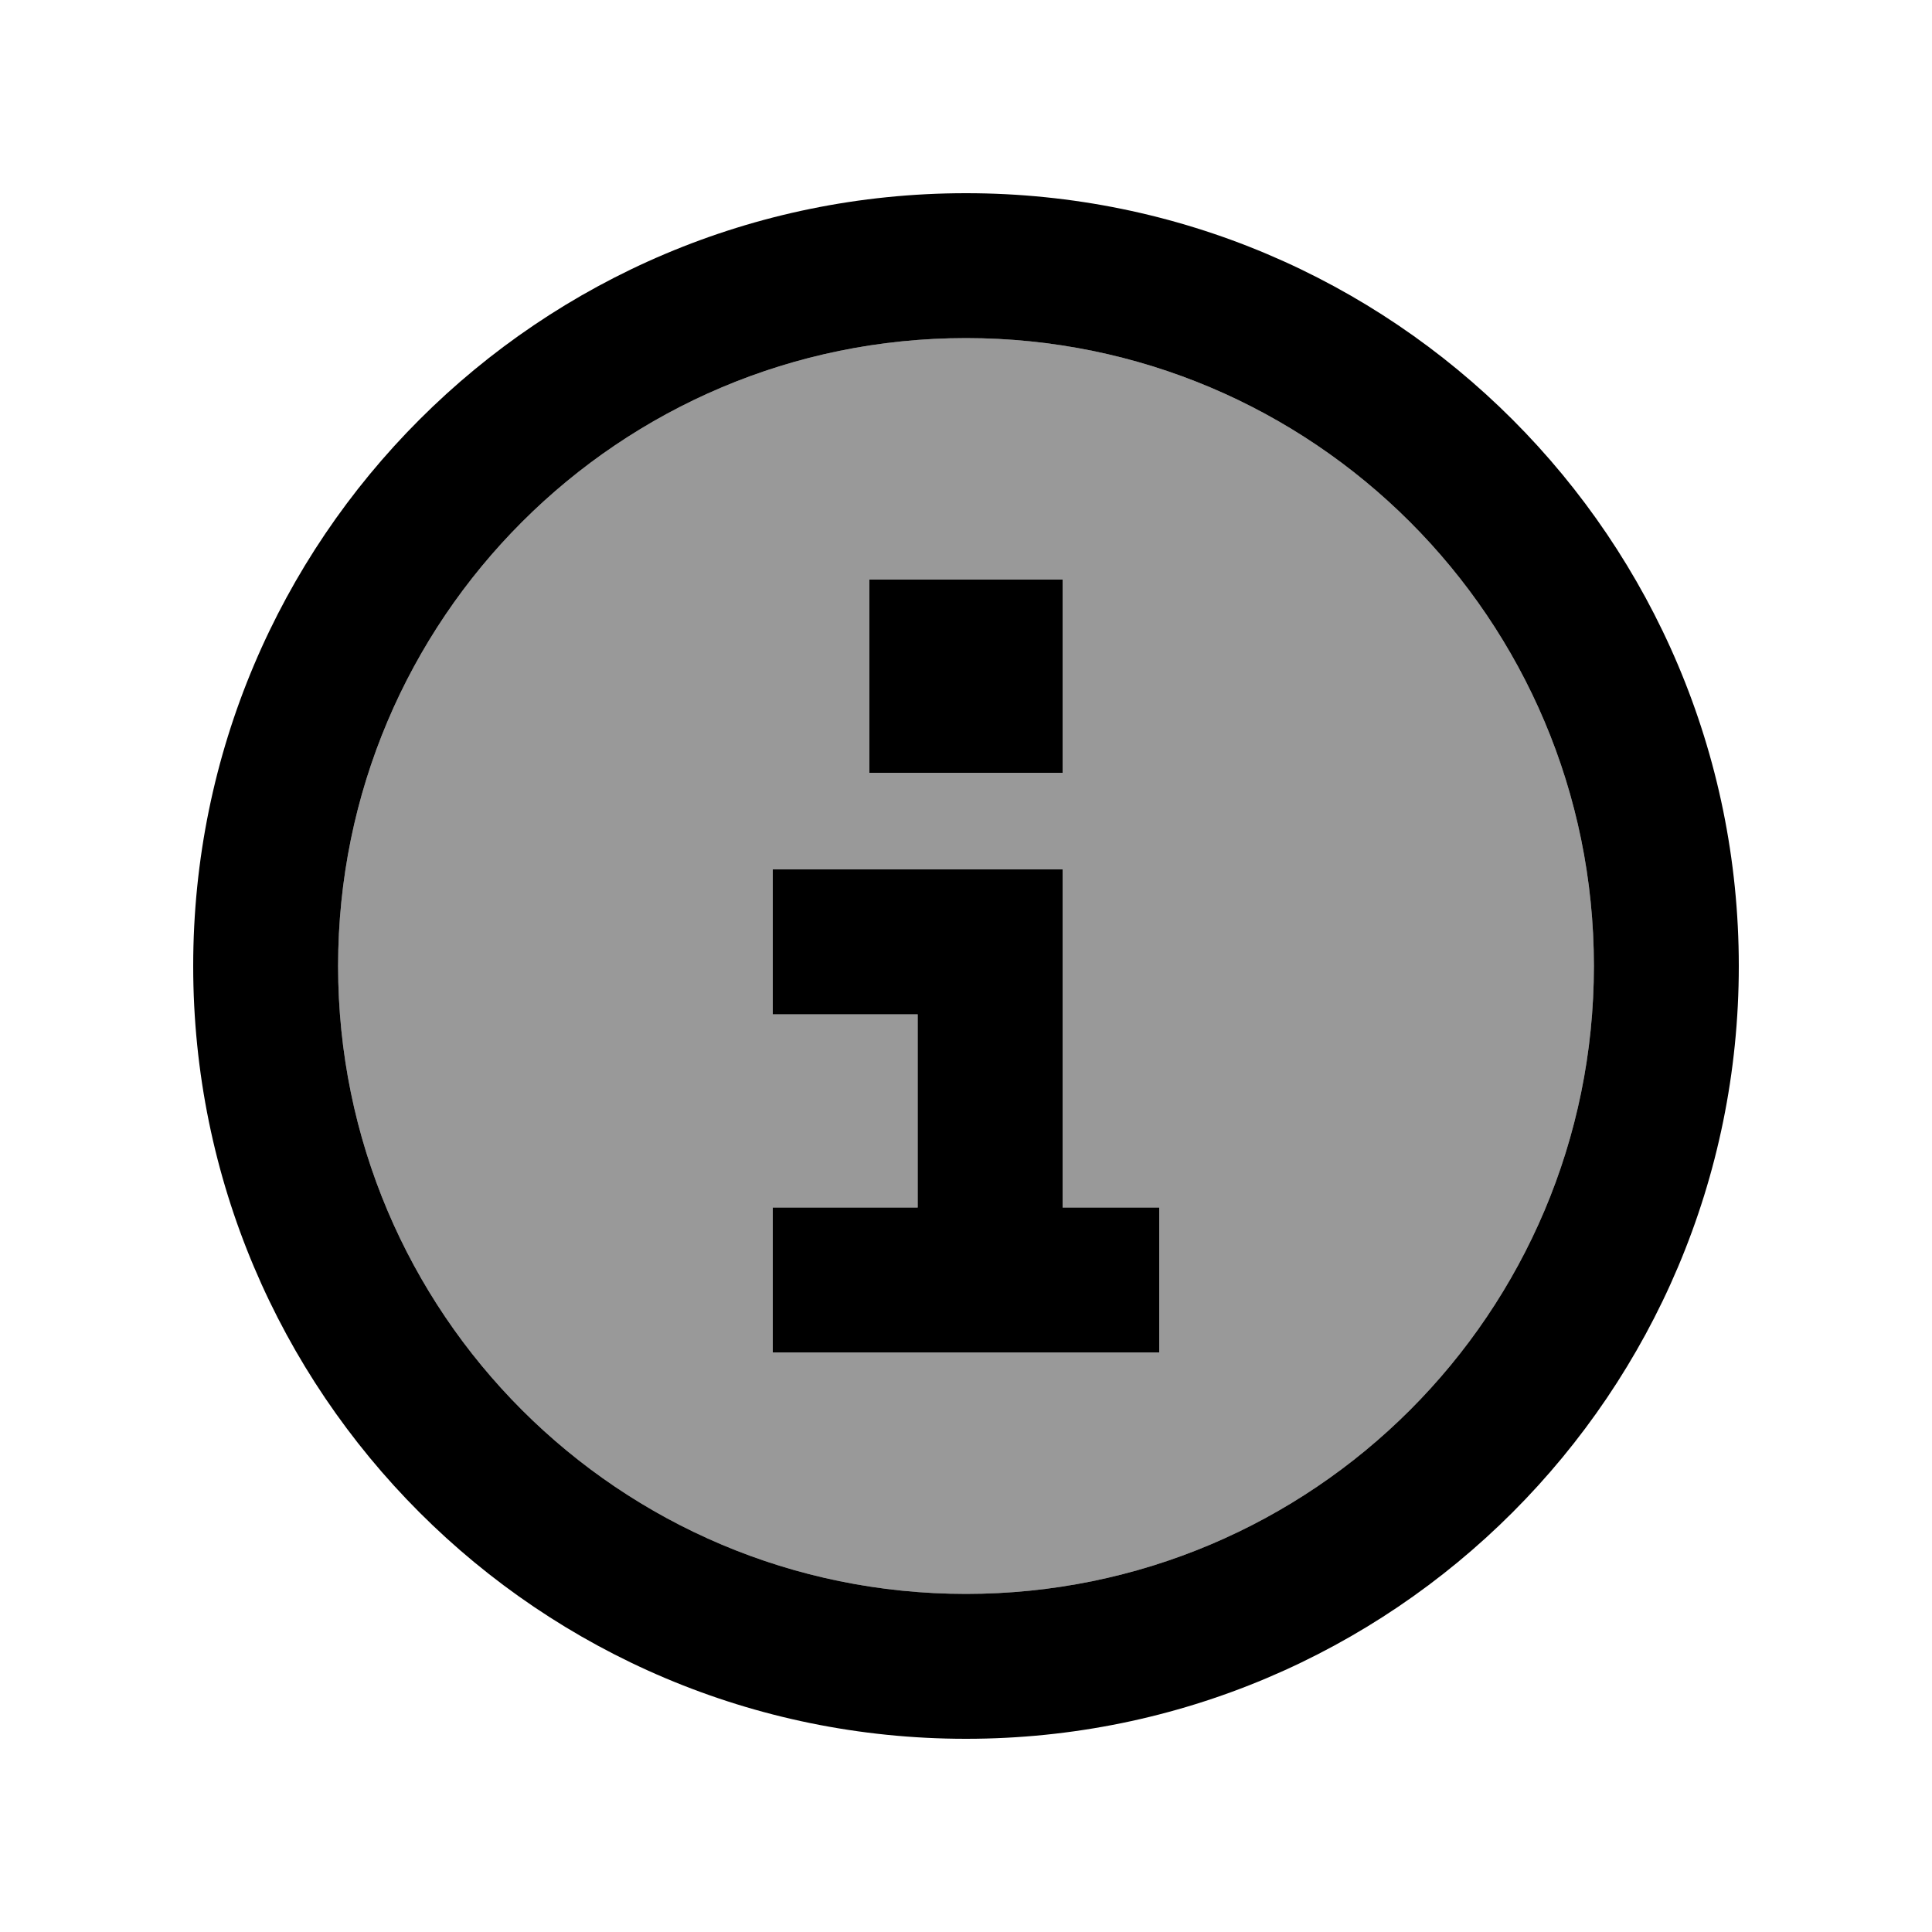
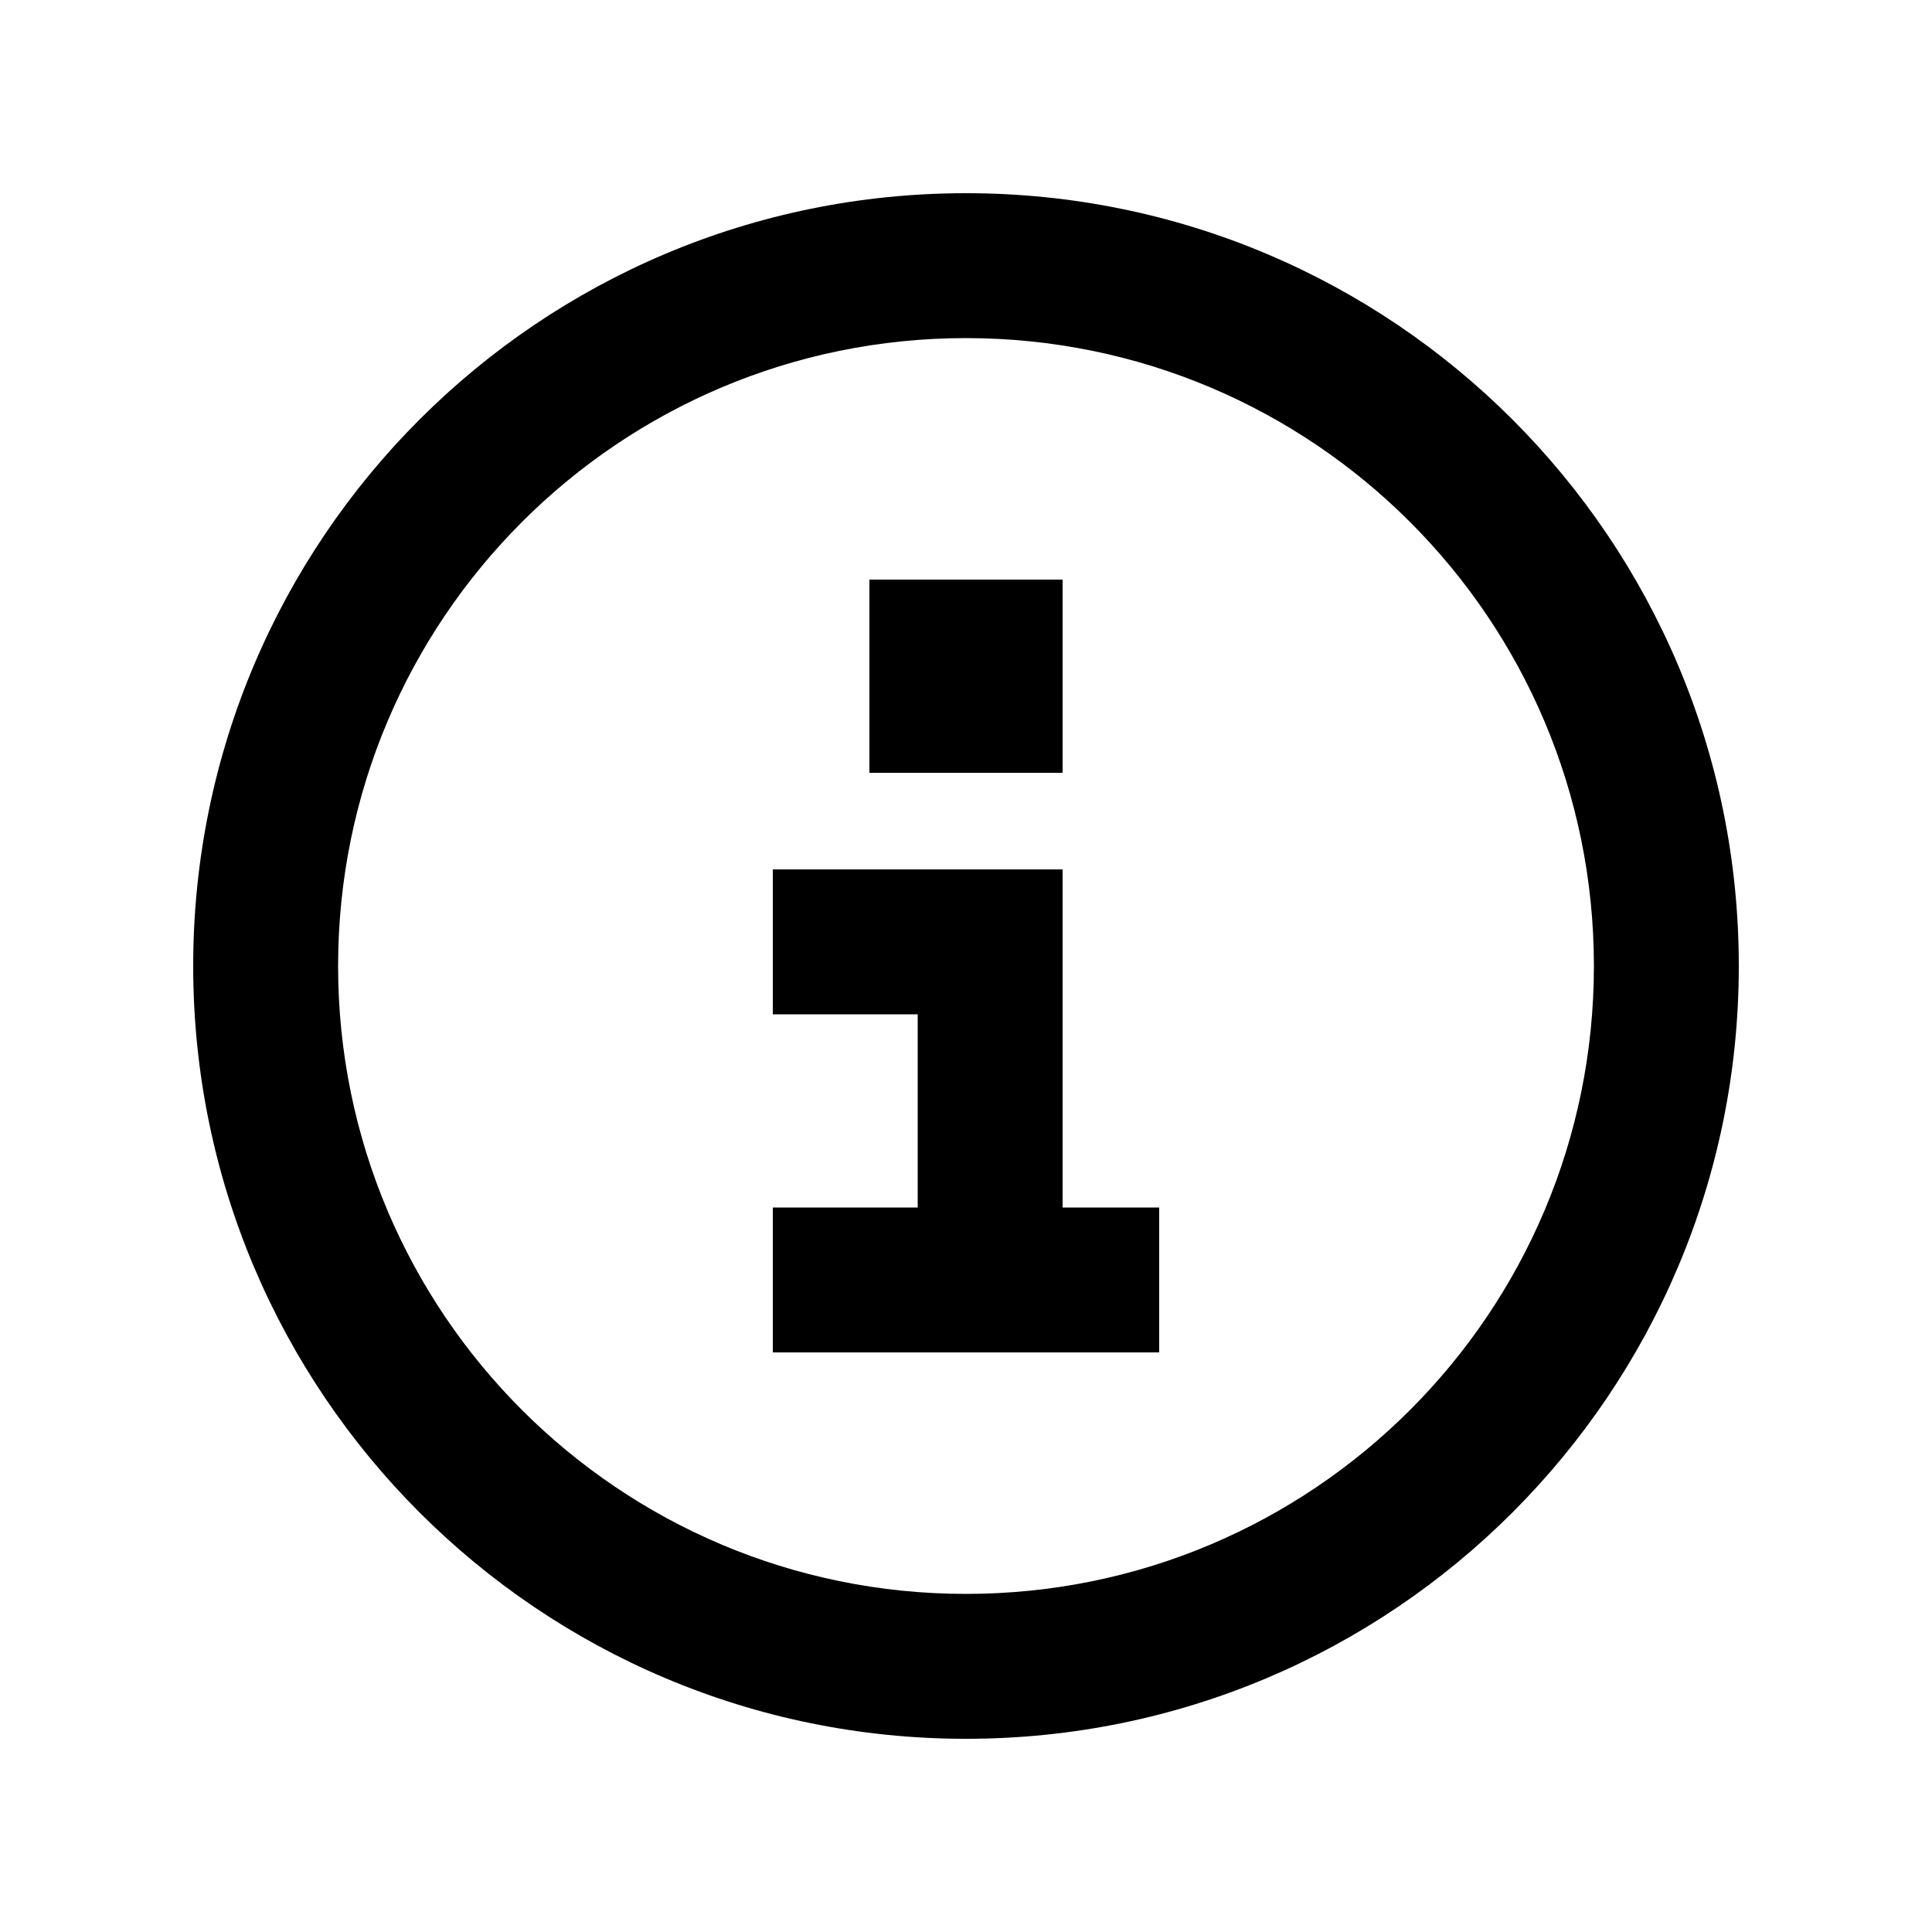
<svg xmlns="http://www.w3.org/2000/svg" viewBox="0 0 640 640">
-   <path opacity=".4" fill="currentColor" d="M112 320C112 434.9 205.1 528 320 528C434.9 528 528 434.9 528 320C528 205.1 434.9 112 320 112C205.1 112 112 205.1 112 320zM256 288L352 288L352 400L384 400L384 448L256 448L256 400L304 400L304 336L256 336L256 288zM288 192L352 192L352 256L288 256L288 192z" />
  <path fill="currentColor" d="M320 112C434.9 112 528 205.1 528 320C528 434.9 434.9 528 320 528C205.1 528 112 434.9 112 320C112 205.1 205.1 112 320 112zM320 576C461.4 576 576 461.4 576 320C576 178.6 461.4 64 320 64C178.6 64 64 178.6 64 320C64 461.4 178.6 576 320 576zM280 400L256 400L256 448L384 448L384 400L352 400L352 288L256 288L256 336L304 336L304 400L280 400zM352 256L352 192L288 192L288 256L352 256z" />
</svg>